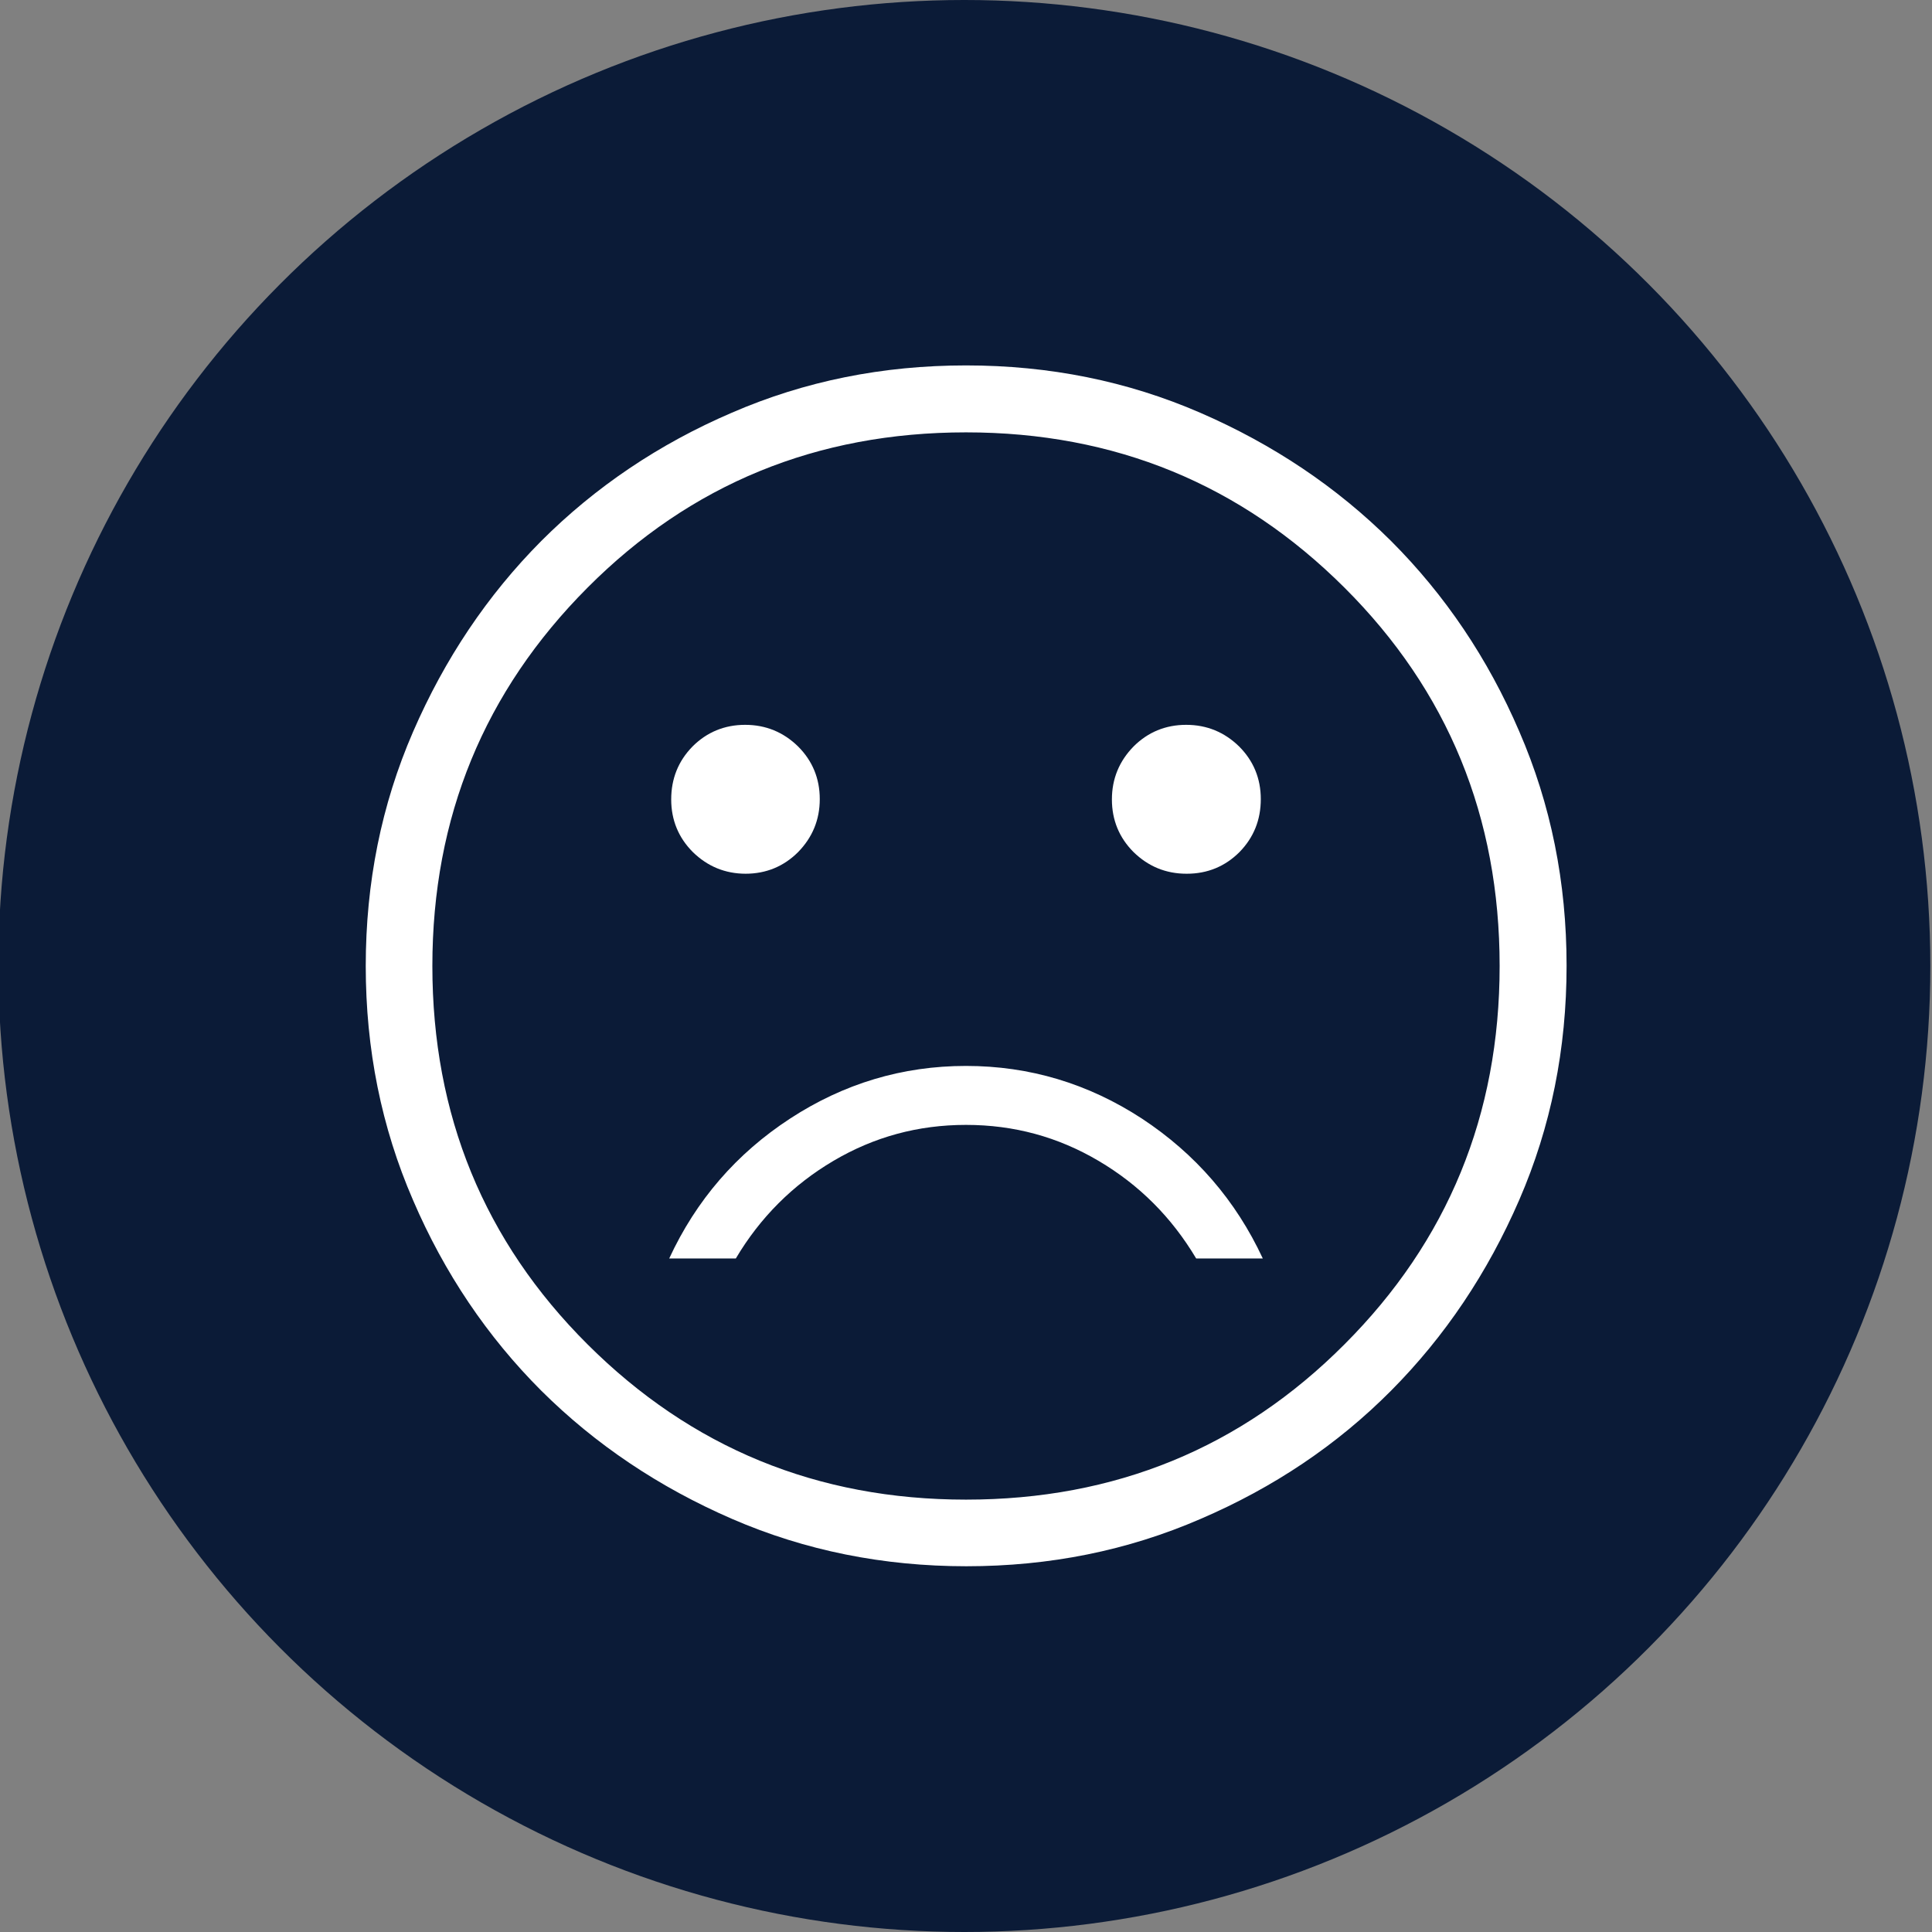
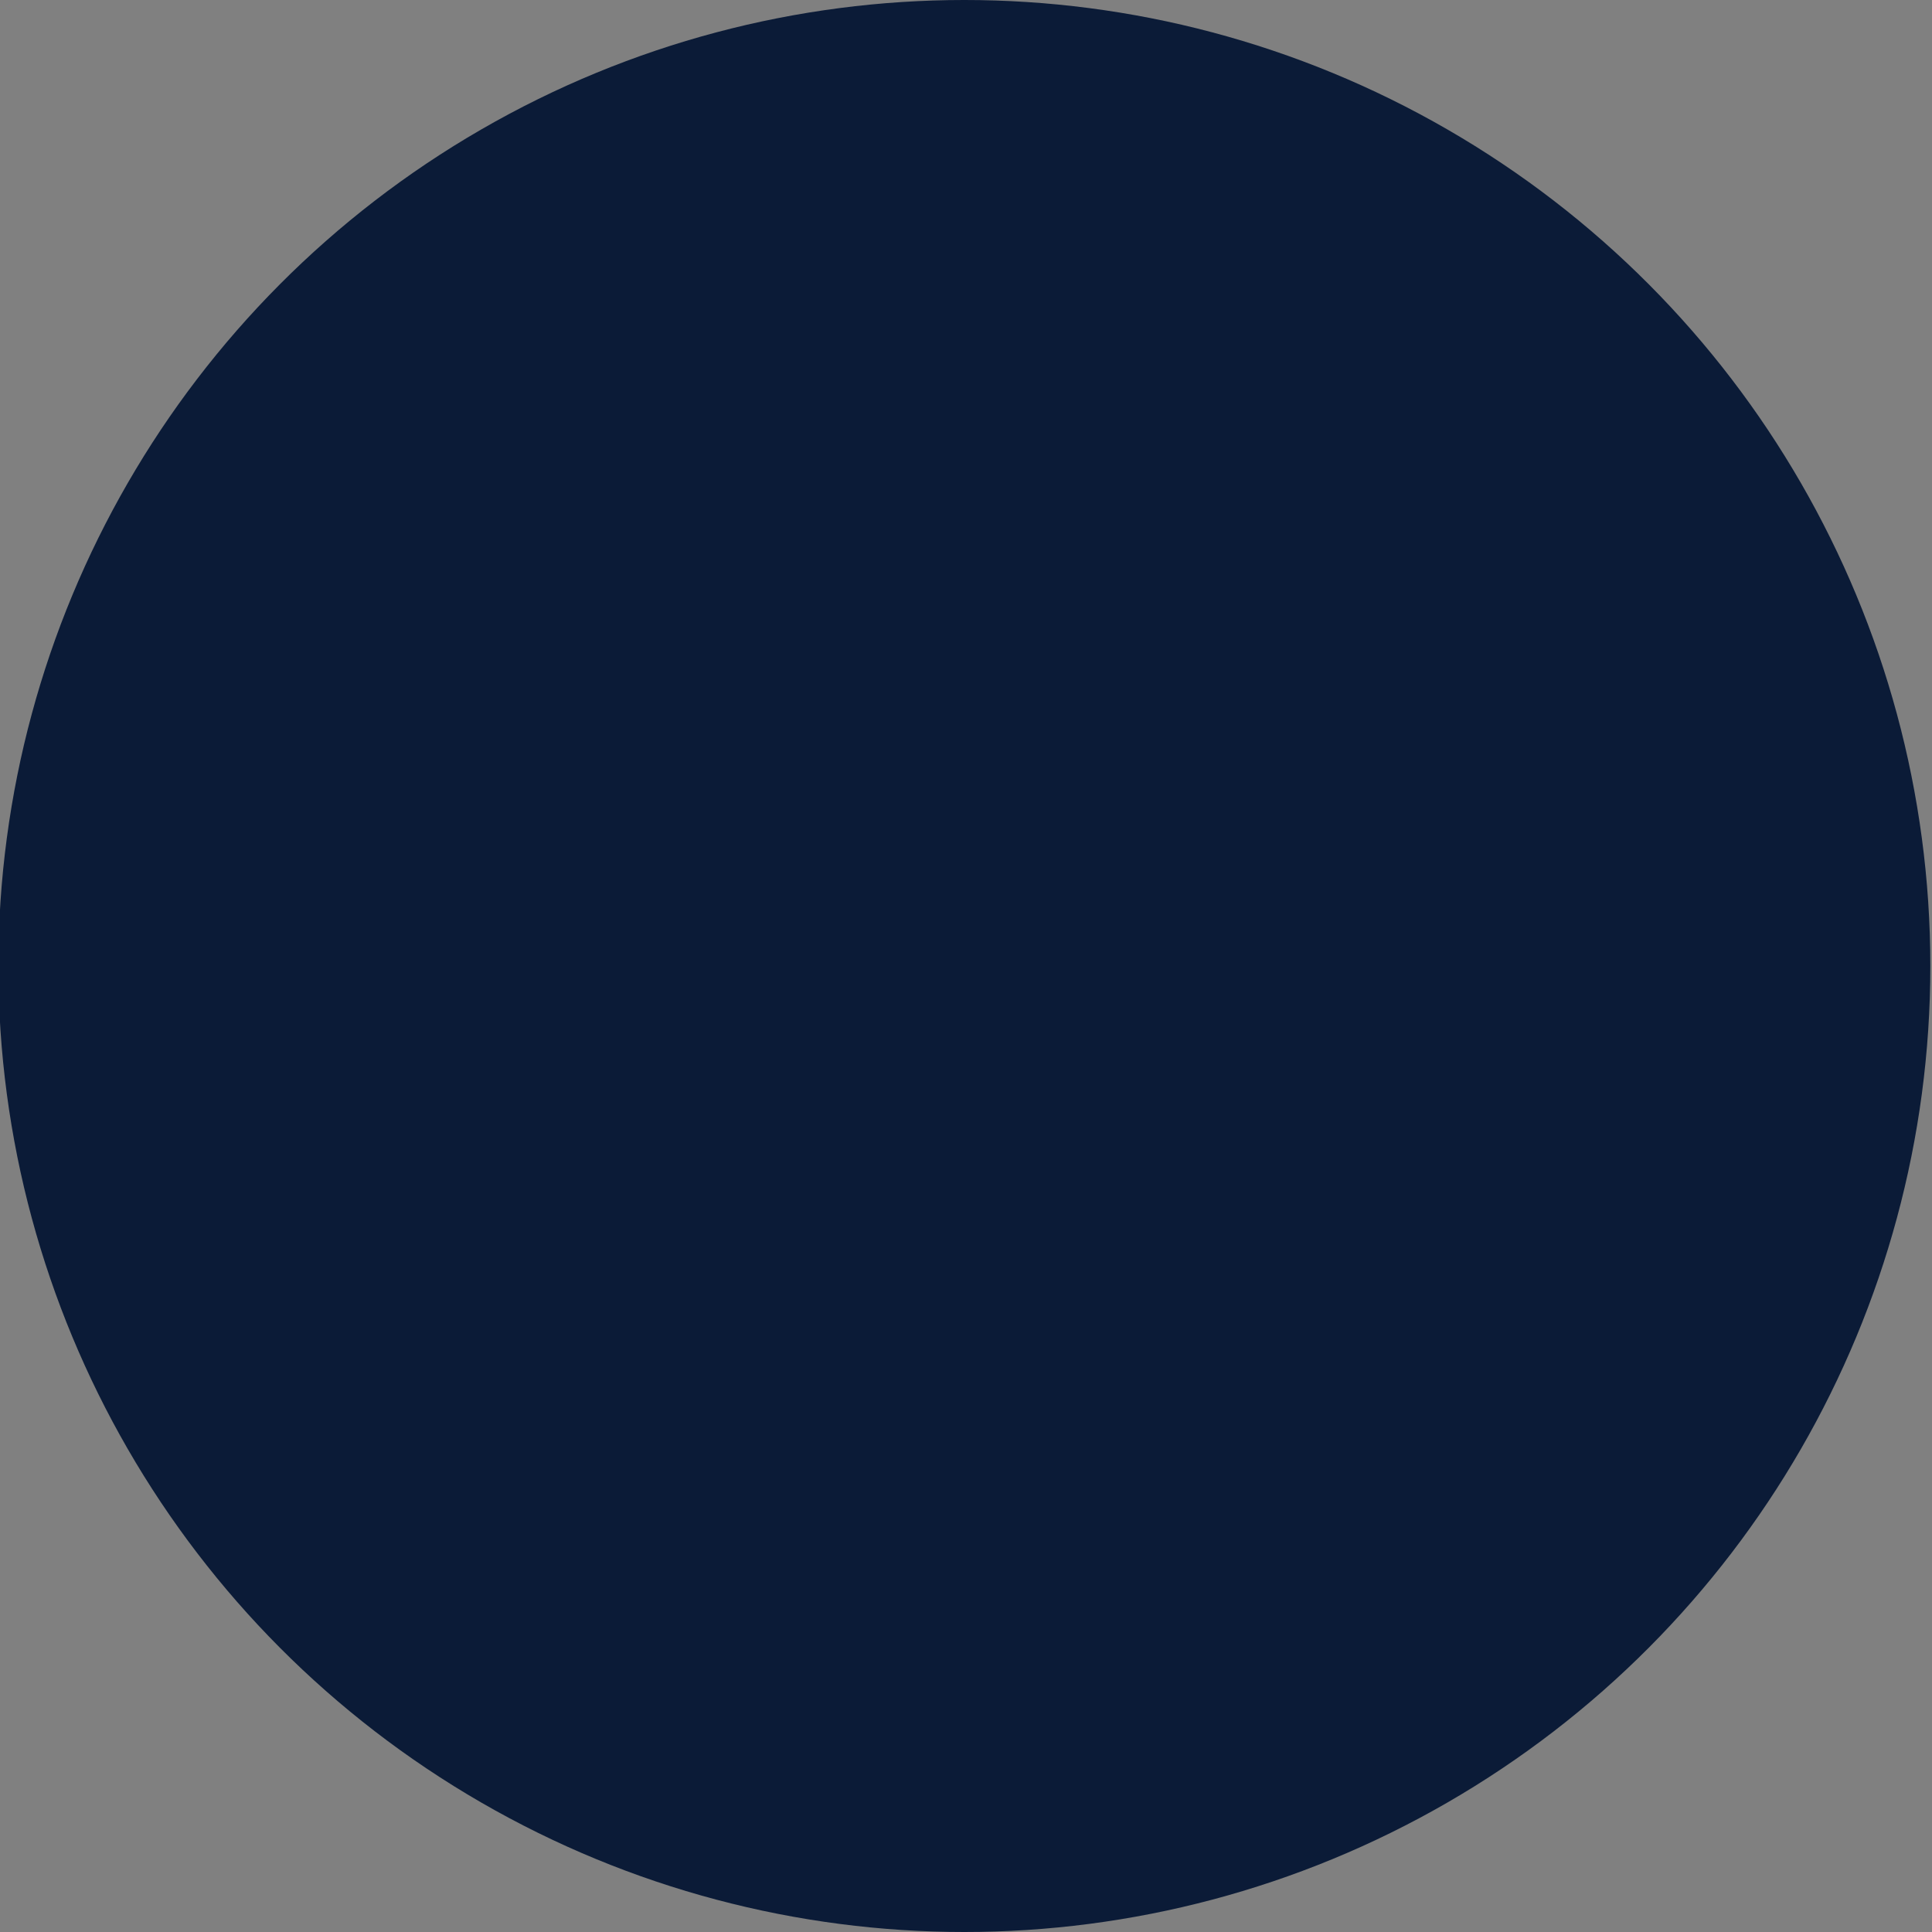
<svg xmlns="http://www.w3.org/2000/svg" id="Layer_1" version="1.1" viewBox="0 0 58 58">
  <rect x="0" y="0" width="58" height="58" fill="#808080" stroke="none" />
  <defs>
    <style>
      .st0 {
        fill: #fff;
      }

      .st1 {
        fill: #0b1b37;
      }
    </style>
  </defs>
  <circle class="st1" cx="28.95" cy="29" r="29" />
-   <path class="st0" d="M35.63,26.23c.62,0,1.15-.22,1.58-.65.43-.44.64-.97.64-1.59s-.22-1.15-.65-1.58c-.44-.43-.97-.65-1.59-.65s-1.15.22-1.58.65c-.43.44-.65.97-.65,1.59s.22,1.15.65,1.58c.44.43.97.65,1.59.65h.01ZM22.38,26.23c.62,0,1.15-.22,1.58-.65.43-.44.65-.97.65-1.59s-.22-1.15-.65-1.58c-.44-.43-.97-.65-1.59-.65s-1.15.22-1.58.65c-.43.44-.64.97-.64,1.59s.22,1.15.65,1.58c.44.43.97.65,1.59.65h-.01ZM29,32c-1.91,0-3.67.53-5.28,1.58-1.61,1.05-2.82,2.45-3.63,4.2h2c.73-1.23,1.71-2.21,2.93-2.93s2.54-1.08,3.98-1.08,2.76.36,3.98,1.08c1.22.72,2.19,1.69,2.93,2.93h2c-.81-1.74-2.02-3.14-3.63-4.2-1.61-1.05-3.37-1.58-5.28-1.58ZM29.01,47.02c-2.49,0-4.84-.47-7.03-1.42-2.19-.95-4.1-2.23-5.73-3.85-1.62-1.62-2.91-3.53-3.85-5.72-.95-2.19-1.42-4.53-1.42-7.03s.47-4.84,1.42-7.03,2.23-4.1,3.85-5.73c1.62-1.62,3.53-2.91,5.72-3.85,2.19-.95,4.53-1.42,7.03-1.42s4.84.47,7.03,1.42,4.1,2.23,5.73,3.85c1.62,1.62,2.91,3.53,3.85,5.72.95,2.19,1.42,4.53,1.42,7.03s-.47,4.84-1.42,7.03c-.95,2.19-2.23,4.1-3.85,5.73s-3.53,2.91-5.72,3.85c-2.19.95-4.53,1.42-7.03,1.42ZM29,45.02c4.47,0,8.26-1.55,11.36-4.66,3.1-3.1,4.66-6.89,4.66-11.36s-1.55-8.26-4.66-11.36-6.89-4.66-11.36-4.66-8.26,1.55-11.36,4.66c-3.1,3.11-4.66,6.89-4.66,11.36s1.55,8.26,4.66,11.36c3.11,3.1,6.89,4.66,11.36,4.66Z" />
</svg>